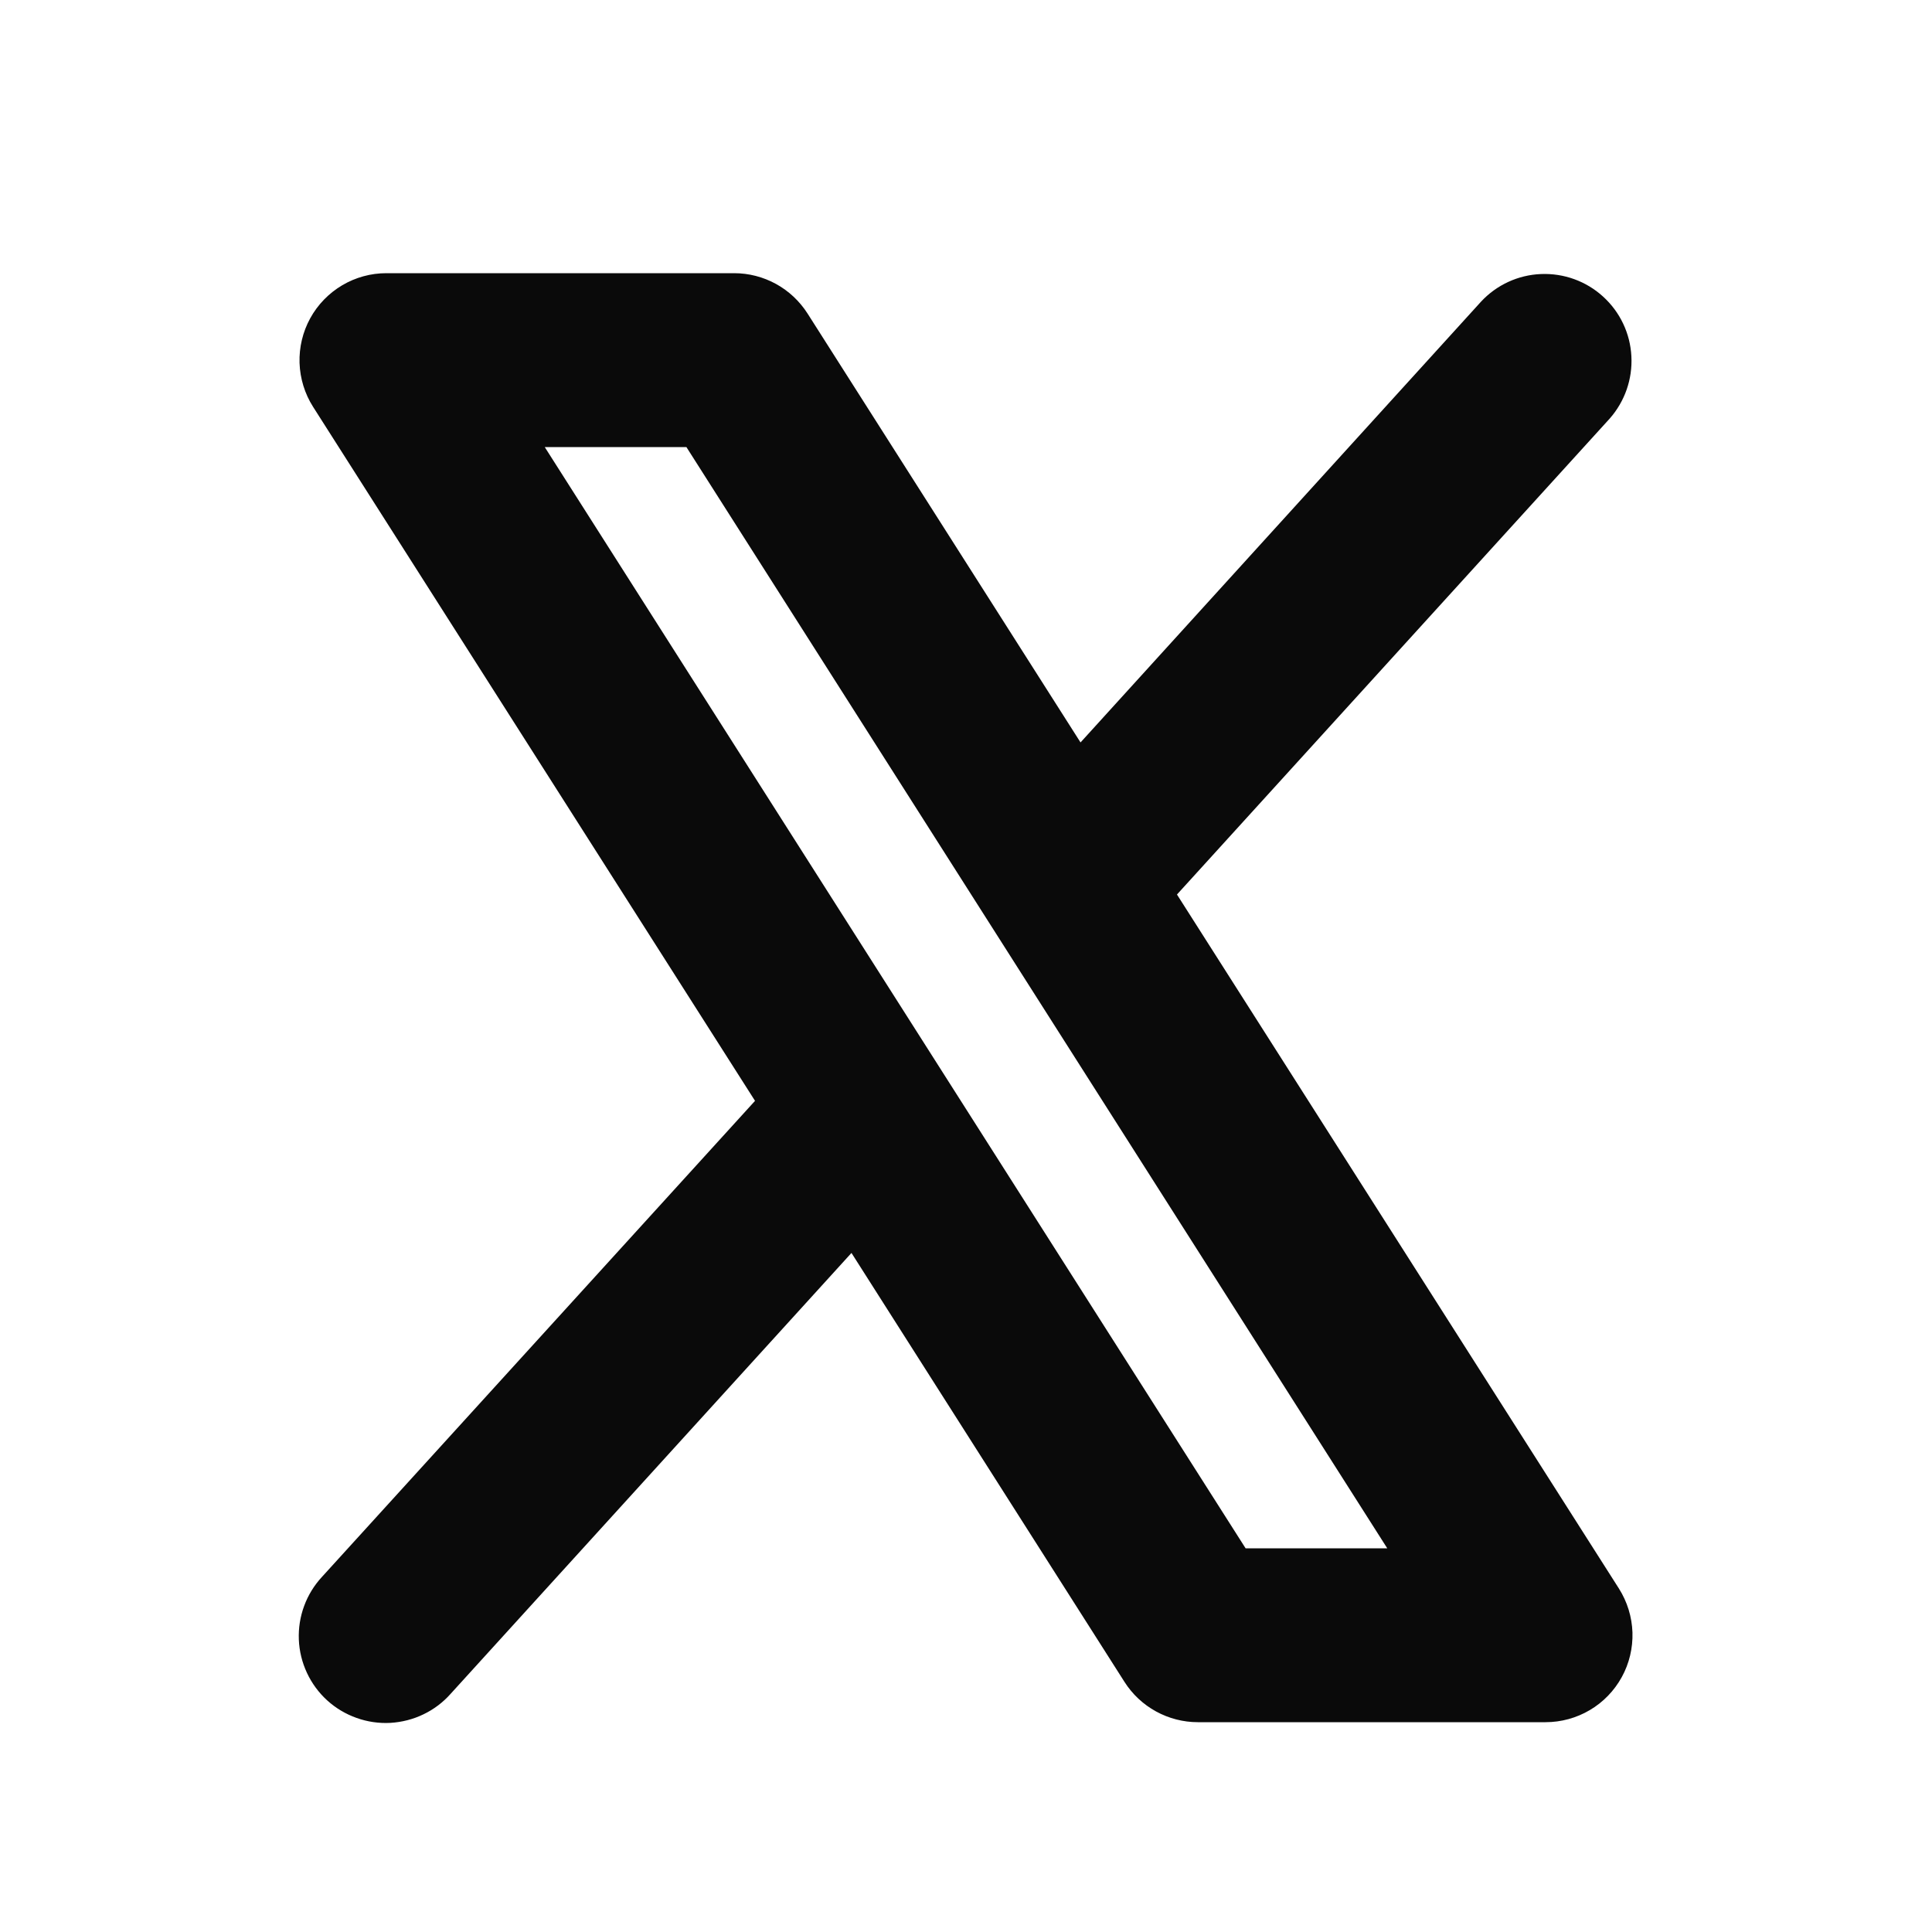
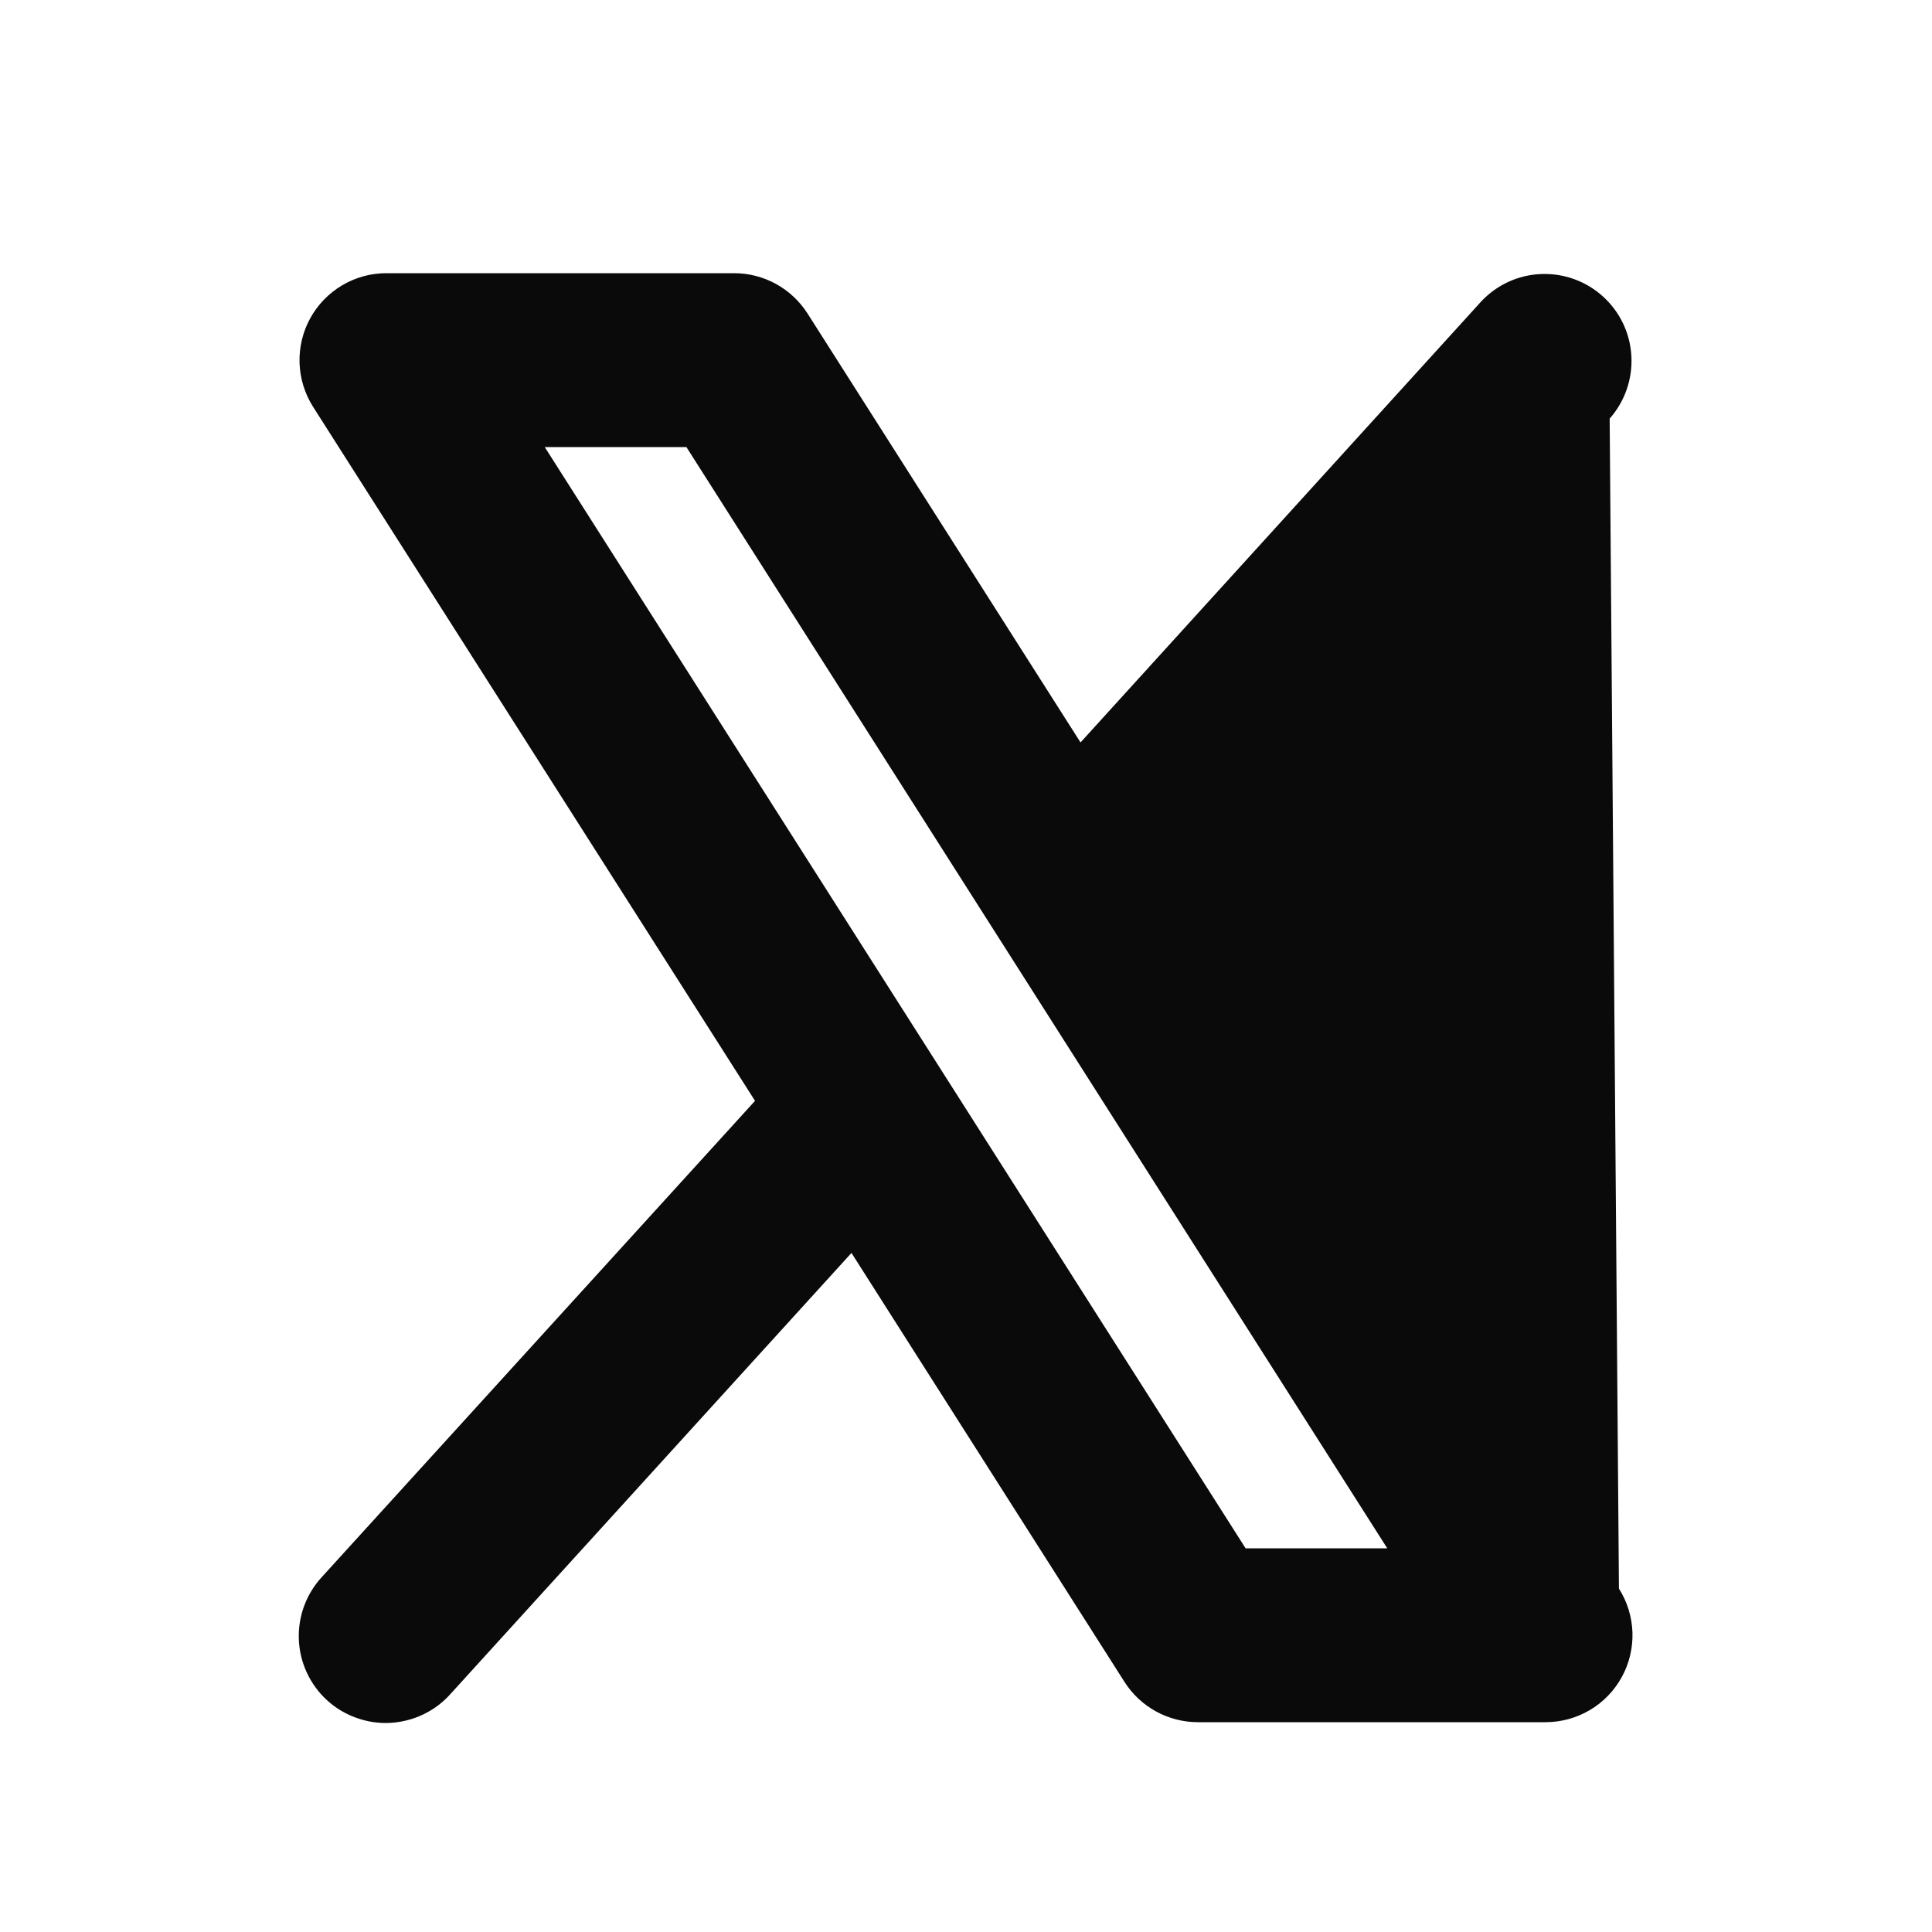
<svg xmlns="http://www.w3.org/2000/svg" width="25" height="25" viewBox="0 0 25 25" fill="none">
  <g id="XLogo">
-     <path id="Vector" d="M20.949 20.556L15.23 11.575L20.829 5.417C21.025 5.195 21.126 4.905 21.11 4.61C21.095 4.314 20.963 4.037 20.744 3.838C20.525 3.638 20.236 3.534 19.94 3.546C19.644 3.558 19.365 3.687 19.164 3.904L13.982 9.607L10.449 4.056C10.347 3.897 10.207 3.765 10.041 3.674C9.875 3.583 9.689 3.535 9.5 3.535H5C4.798 3.535 4.601 3.589 4.427 3.692C4.254 3.795 4.111 3.942 4.014 4.119C3.917 4.296 3.87 4.495 3.876 4.696C3.883 4.898 3.943 5.094 4.051 5.264L9.77 14.245L4.167 20.404C4.066 20.513 3.987 20.641 3.936 20.78C3.884 20.92 3.861 21.068 3.867 21.217C3.873 21.366 3.909 21.512 3.972 21.647C4.035 21.782 4.124 21.903 4.234 22.003C4.344 22.103 4.473 22.18 4.614 22.23C4.754 22.28 4.903 22.302 5.051 22.294C5.2 22.285 5.346 22.248 5.48 22.183C5.614 22.119 5.734 22.028 5.832 21.917L11.018 16.213L14.551 21.764C14.653 21.924 14.793 22.055 14.959 22.146C15.125 22.237 15.311 22.285 15.5 22.285H20C20.201 22.285 20.399 22.231 20.573 22.128C20.746 22.026 20.889 21.878 20.986 21.701C21.083 21.525 21.13 21.325 21.124 21.124C21.117 20.922 21.057 20.727 20.949 20.556ZM16.118 20.035L7.049 5.785H8.882L17.951 20.035H16.118Z" fill="#0A0A0A" />
+     <path id="Vector" d="M20.949 20.556L20.829 5.417C21.025 5.195 21.126 4.905 21.11 4.61C21.095 4.314 20.963 4.037 20.744 3.838C20.525 3.638 20.236 3.534 19.94 3.546C19.644 3.558 19.365 3.687 19.164 3.904L13.982 9.607L10.449 4.056C10.347 3.897 10.207 3.765 10.041 3.674C9.875 3.583 9.689 3.535 9.5 3.535H5C4.798 3.535 4.601 3.589 4.427 3.692C4.254 3.795 4.111 3.942 4.014 4.119C3.917 4.296 3.87 4.495 3.876 4.696C3.883 4.898 3.943 5.094 4.051 5.264L9.77 14.245L4.167 20.404C4.066 20.513 3.987 20.641 3.936 20.78C3.884 20.92 3.861 21.068 3.867 21.217C3.873 21.366 3.909 21.512 3.972 21.647C4.035 21.782 4.124 21.903 4.234 22.003C4.344 22.103 4.473 22.18 4.614 22.23C4.754 22.28 4.903 22.302 5.051 22.294C5.2 22.285 5.346 22.248 5.48 22.183C5.614 22.119 5.734 22.028 5.832 21.917L11.018 16.213L14.551 21.764C14.653 21.924 14.793 22.055 14.959 22.146C15.125 22.237 15.311 22.285 15.5 22.285H20C20.201 22.285 20.399 22.231 20.573 22.128C20.746 22.026 20.889 21.878 20.986 21.701C21.083 21.525 21.13 21.325 21.124 21.124C21.117 20.922 21.057 20.727 20.949 20.556ZM16.118 20.035L7.049 5.785H8.882L17.951 20.035H16.118Z" fill="#0A0A0A" />
  </g>
</svg>